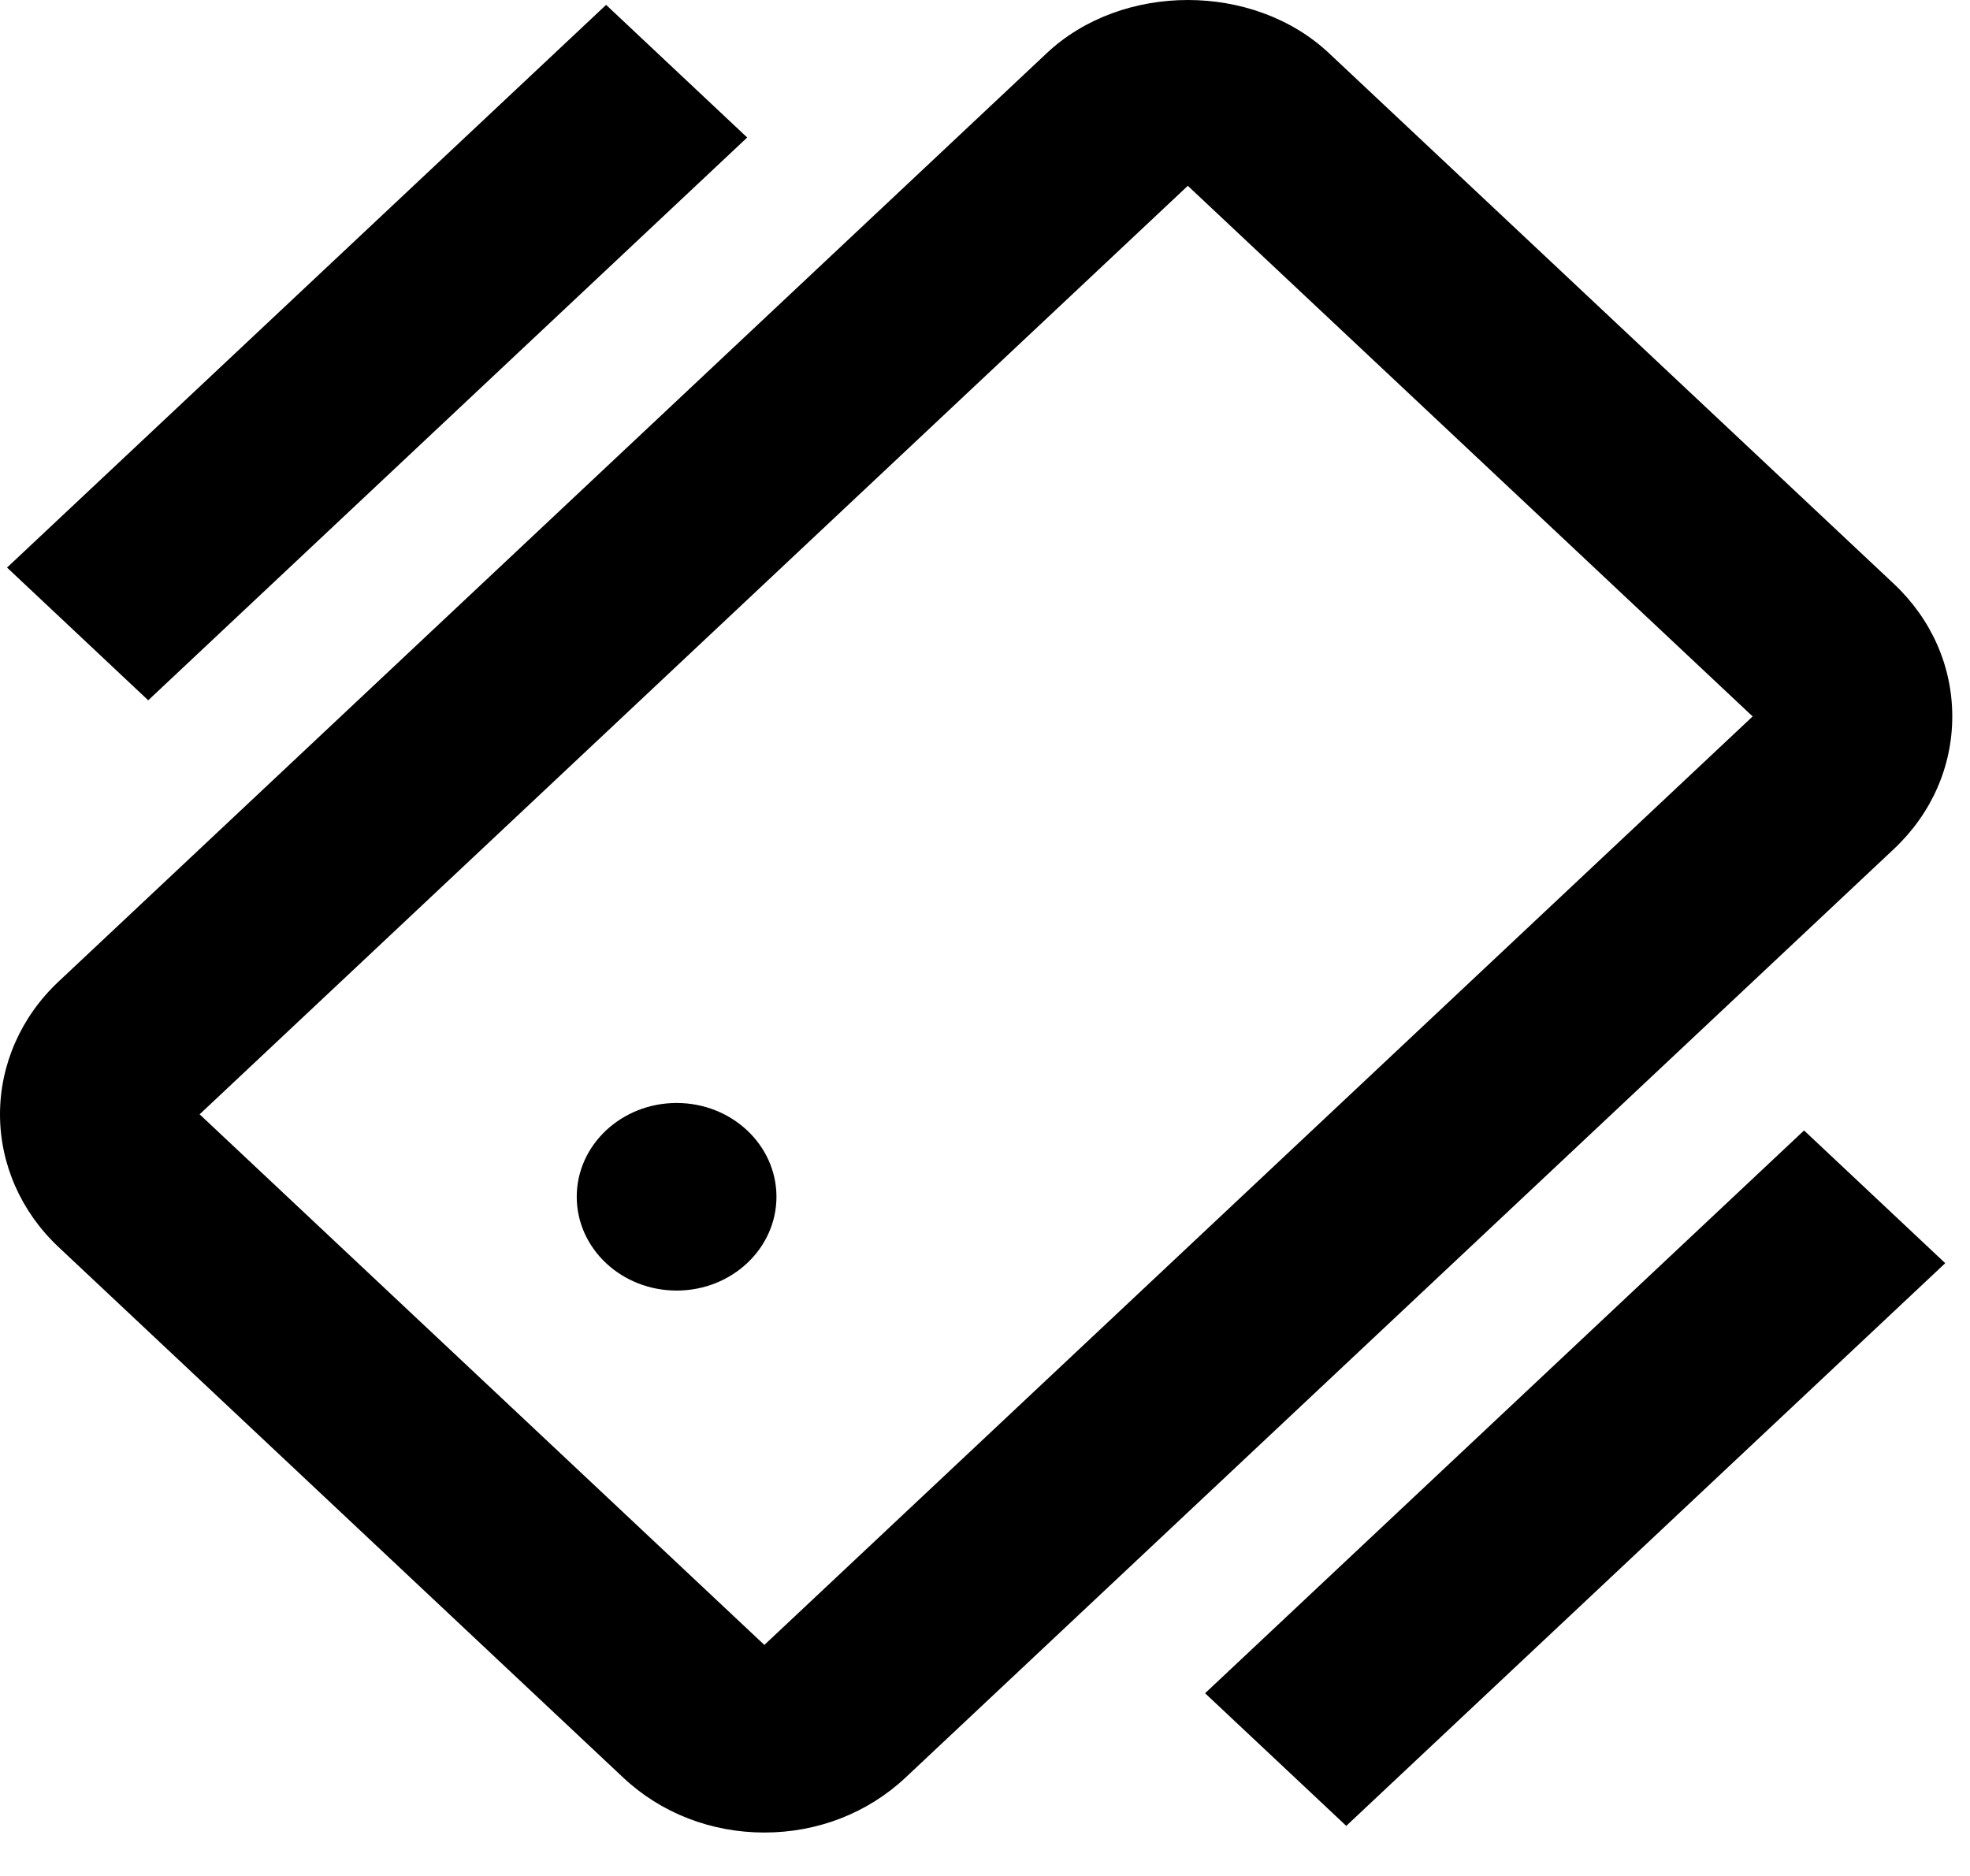
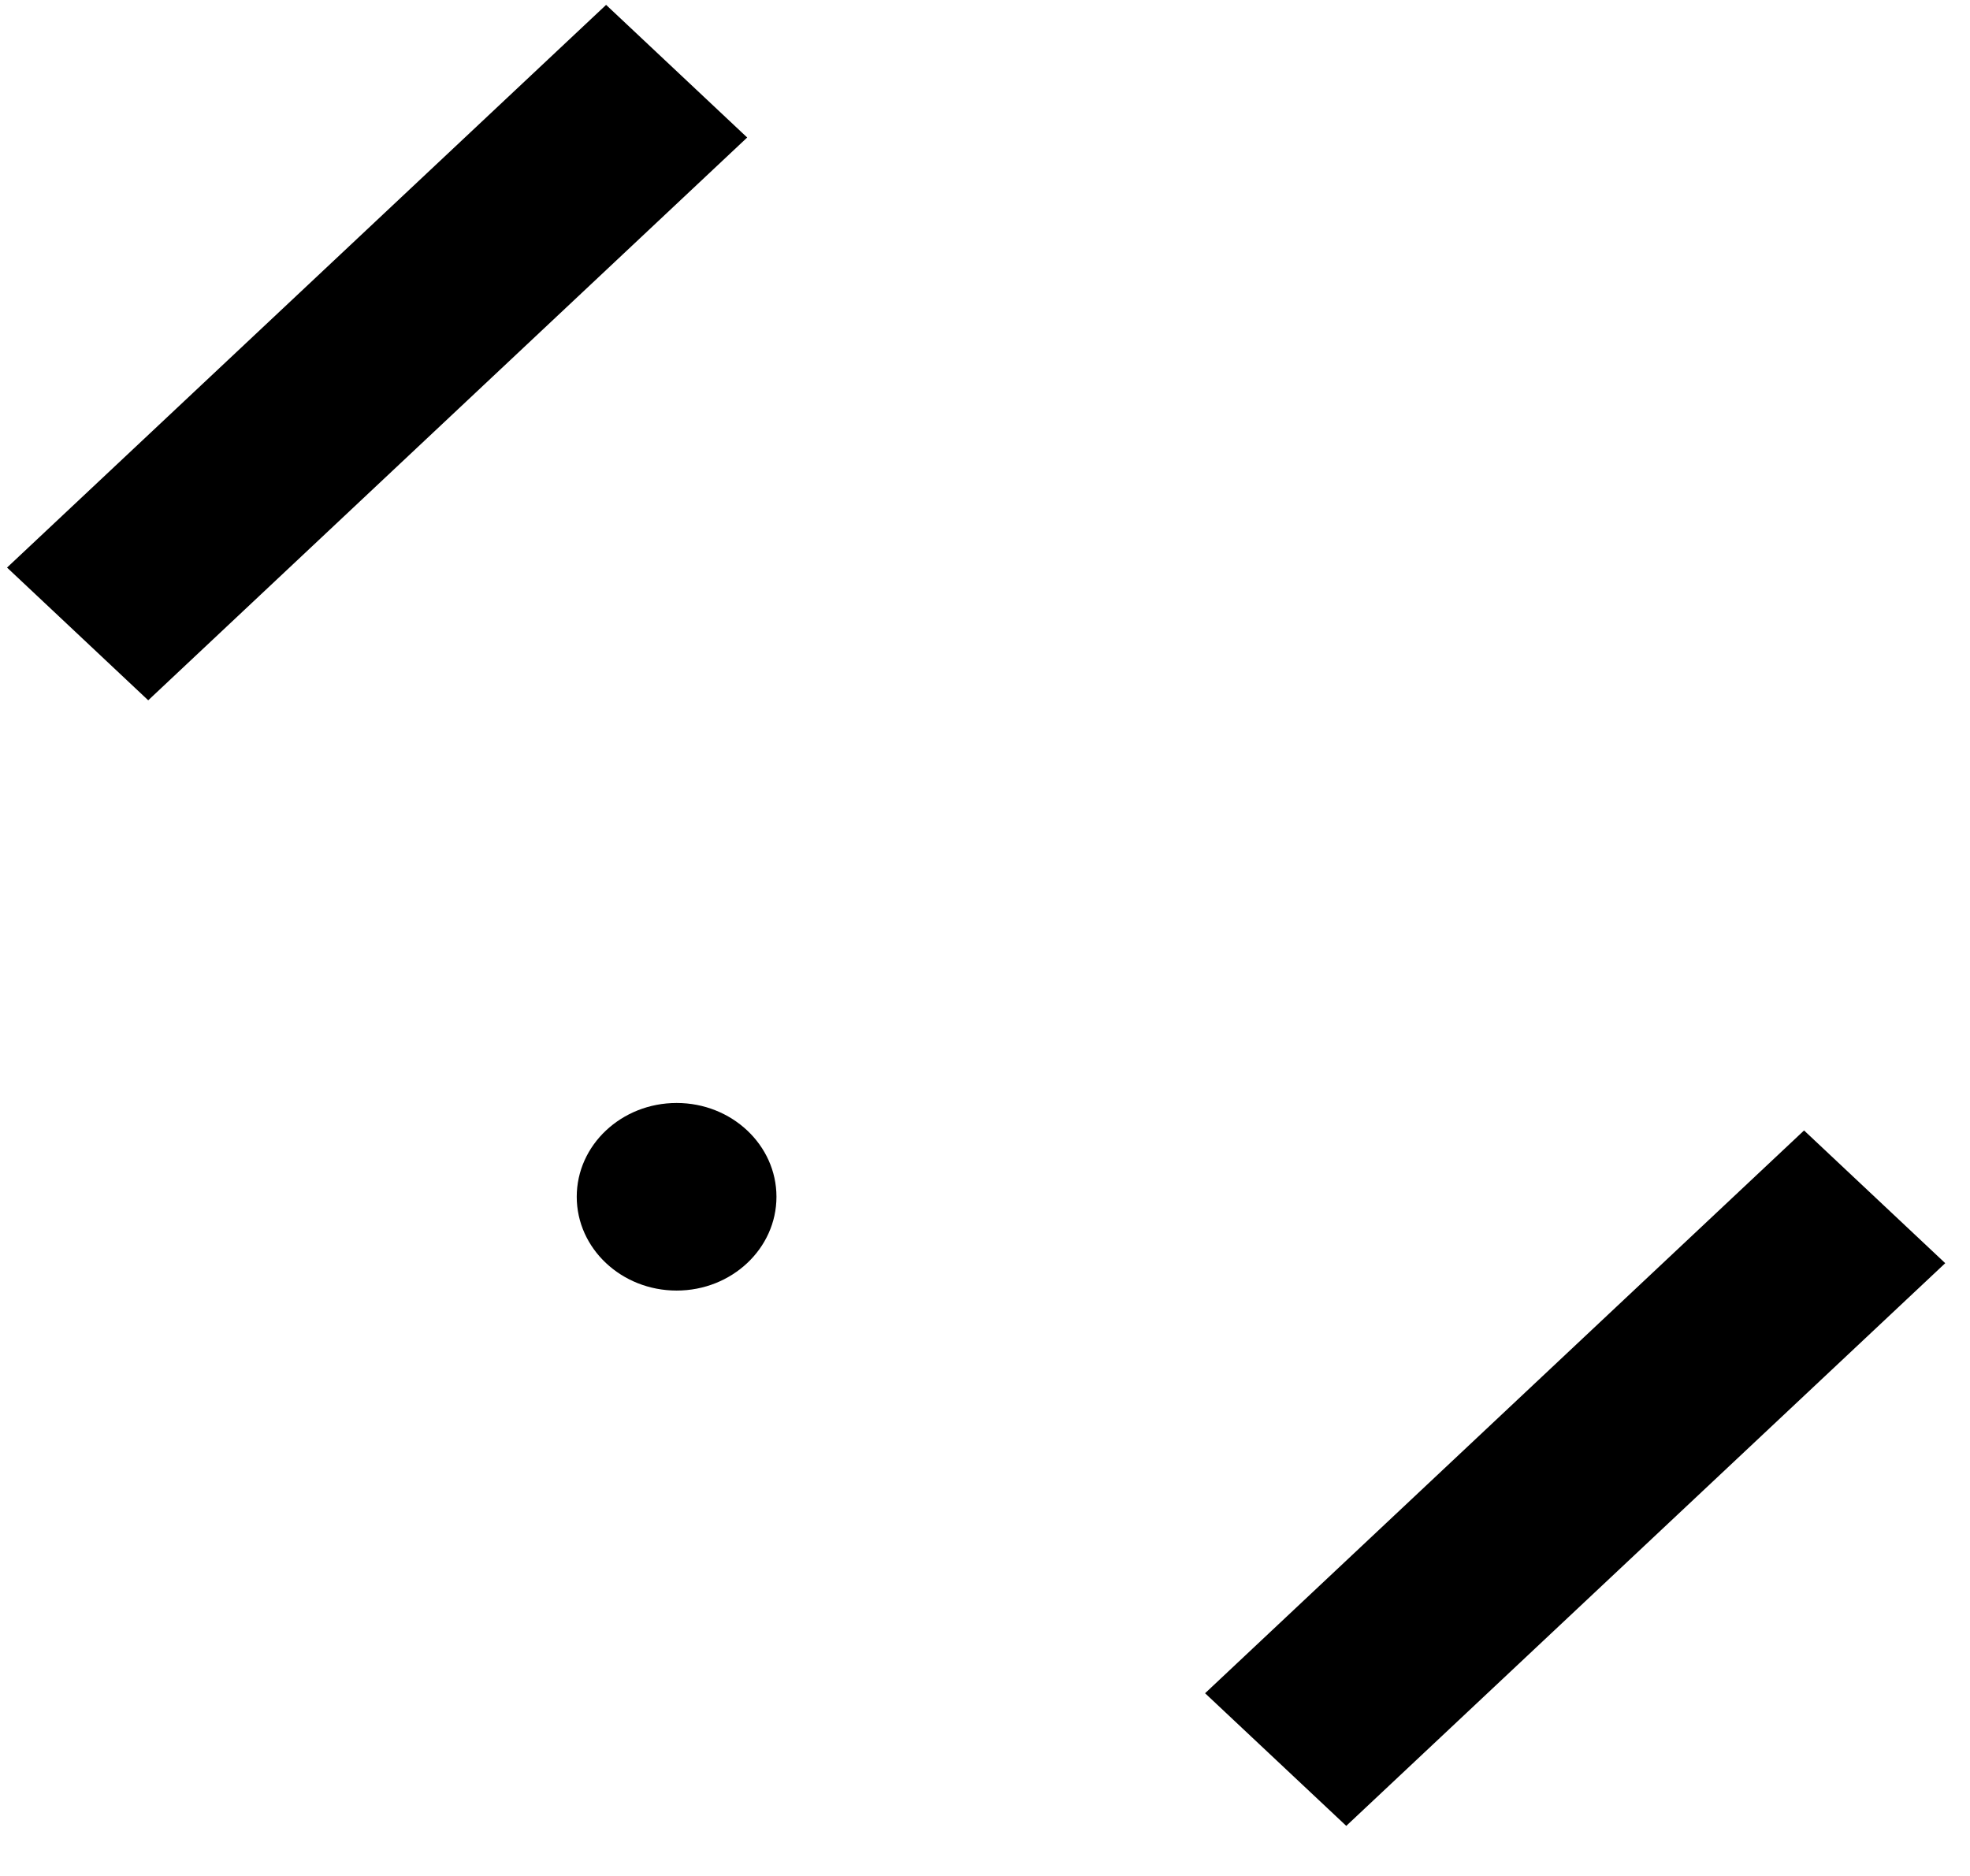
<svg xmlns="http://www.w3.org/2000/svg" width="21" height="20" viewBox="0 0 21 20" fill="none">
-   <path d="M14.167 0.567C13.363 -0.189 11.962 -0.189 11.158 0.567L0.623 10.466C0.224 10.841 0 11.35 0 11.88C0 12.41 0.224 12.919 0.623 13.294L6.643 18.951C7.045 19.329 7.58 19.537 8.148 19.537C8.716 19.537 9.25 19.329 9.653 18.951L20.188 9.052C20.59 8.674 20.811 8.172 20.811 7.638C20.811 7.104 20.59 6.602 20.188 6.224L14.167 0.567ZM8.148 17.537V18.537V17.537L2.128 11.88L12.662 1.981L18.683 7.638L8.148 17.537Z" fill="black" />
  <path d="M7.213 13.759C7.8 13.759 8.277 13.311 8.277 12.759C8.277 12.207 7.8 11.759 7.213 11.759C6.625 11.759 6.148 12.207 6.148 12.759C6.148 13.311 6.625 13.759 7.213 13.759Z" fill="black" />
  <path d="M14.351 19.466L12.846 18.052L19.231 12.052L20.736 13.467L14.351 19.466ZM6.461 0.052L7.965 1.466L1.58 7.466L0.075 6.051L6.461 0.052Z" fill="black" />
</svg>